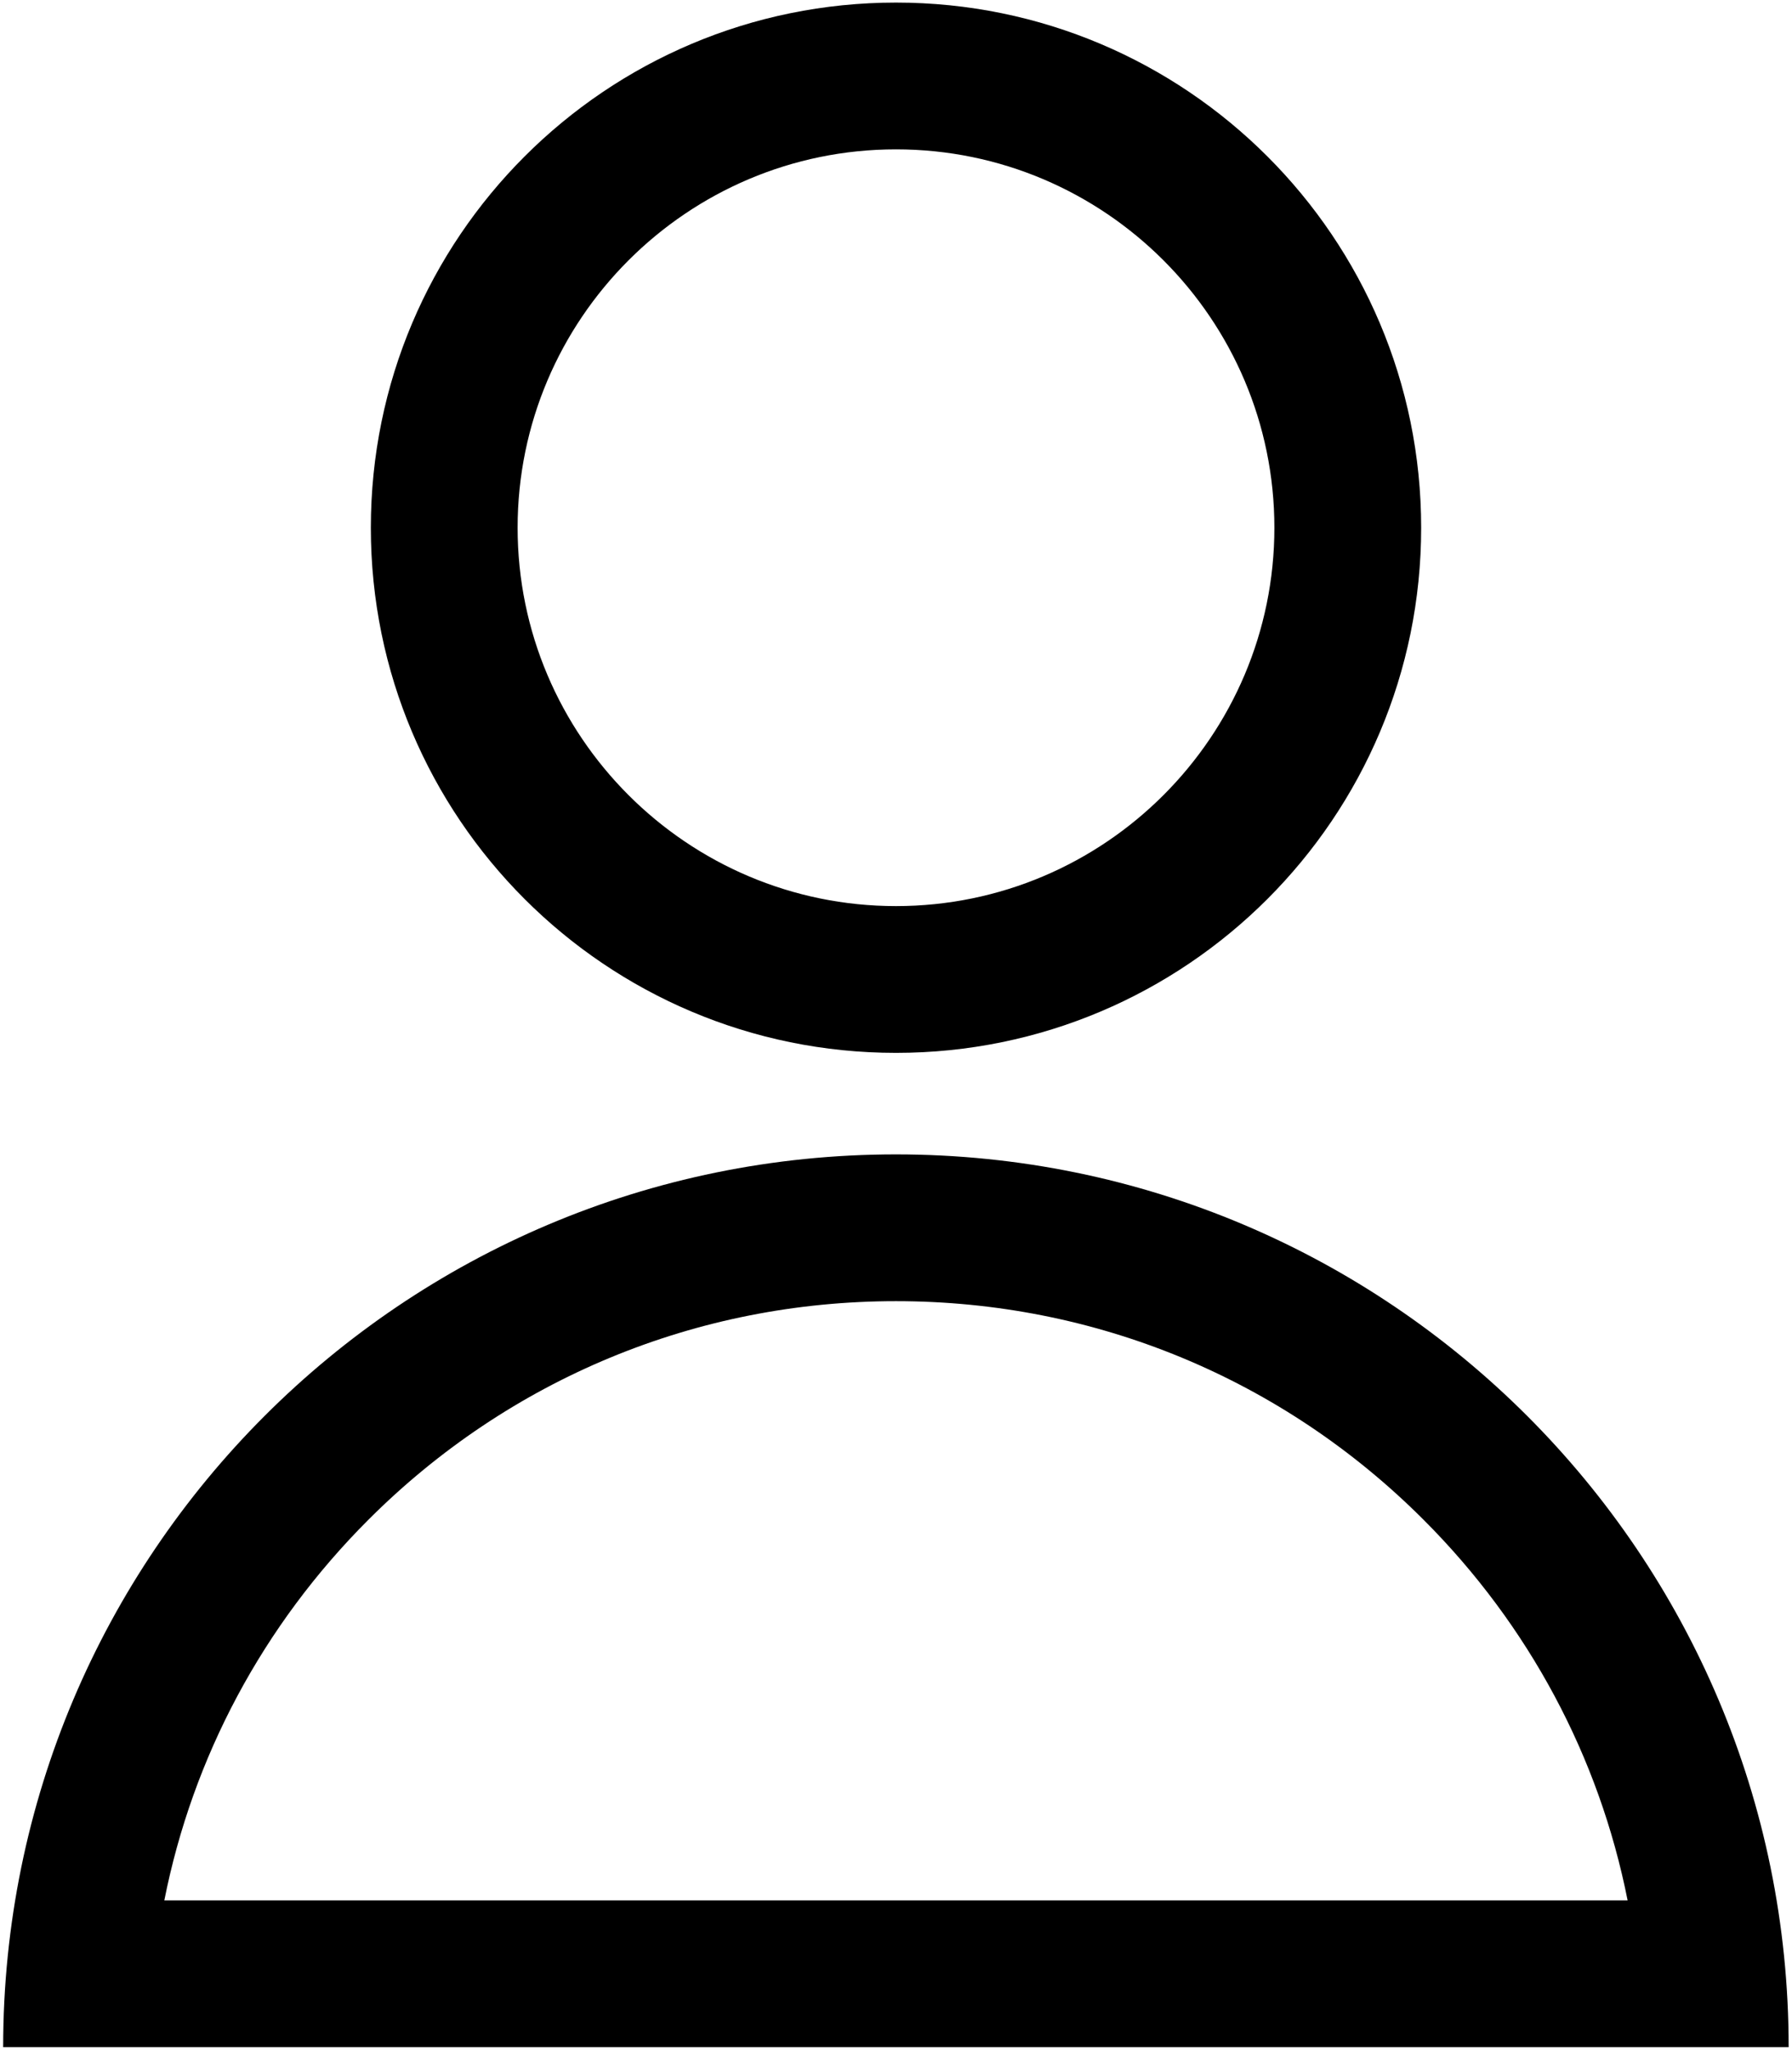
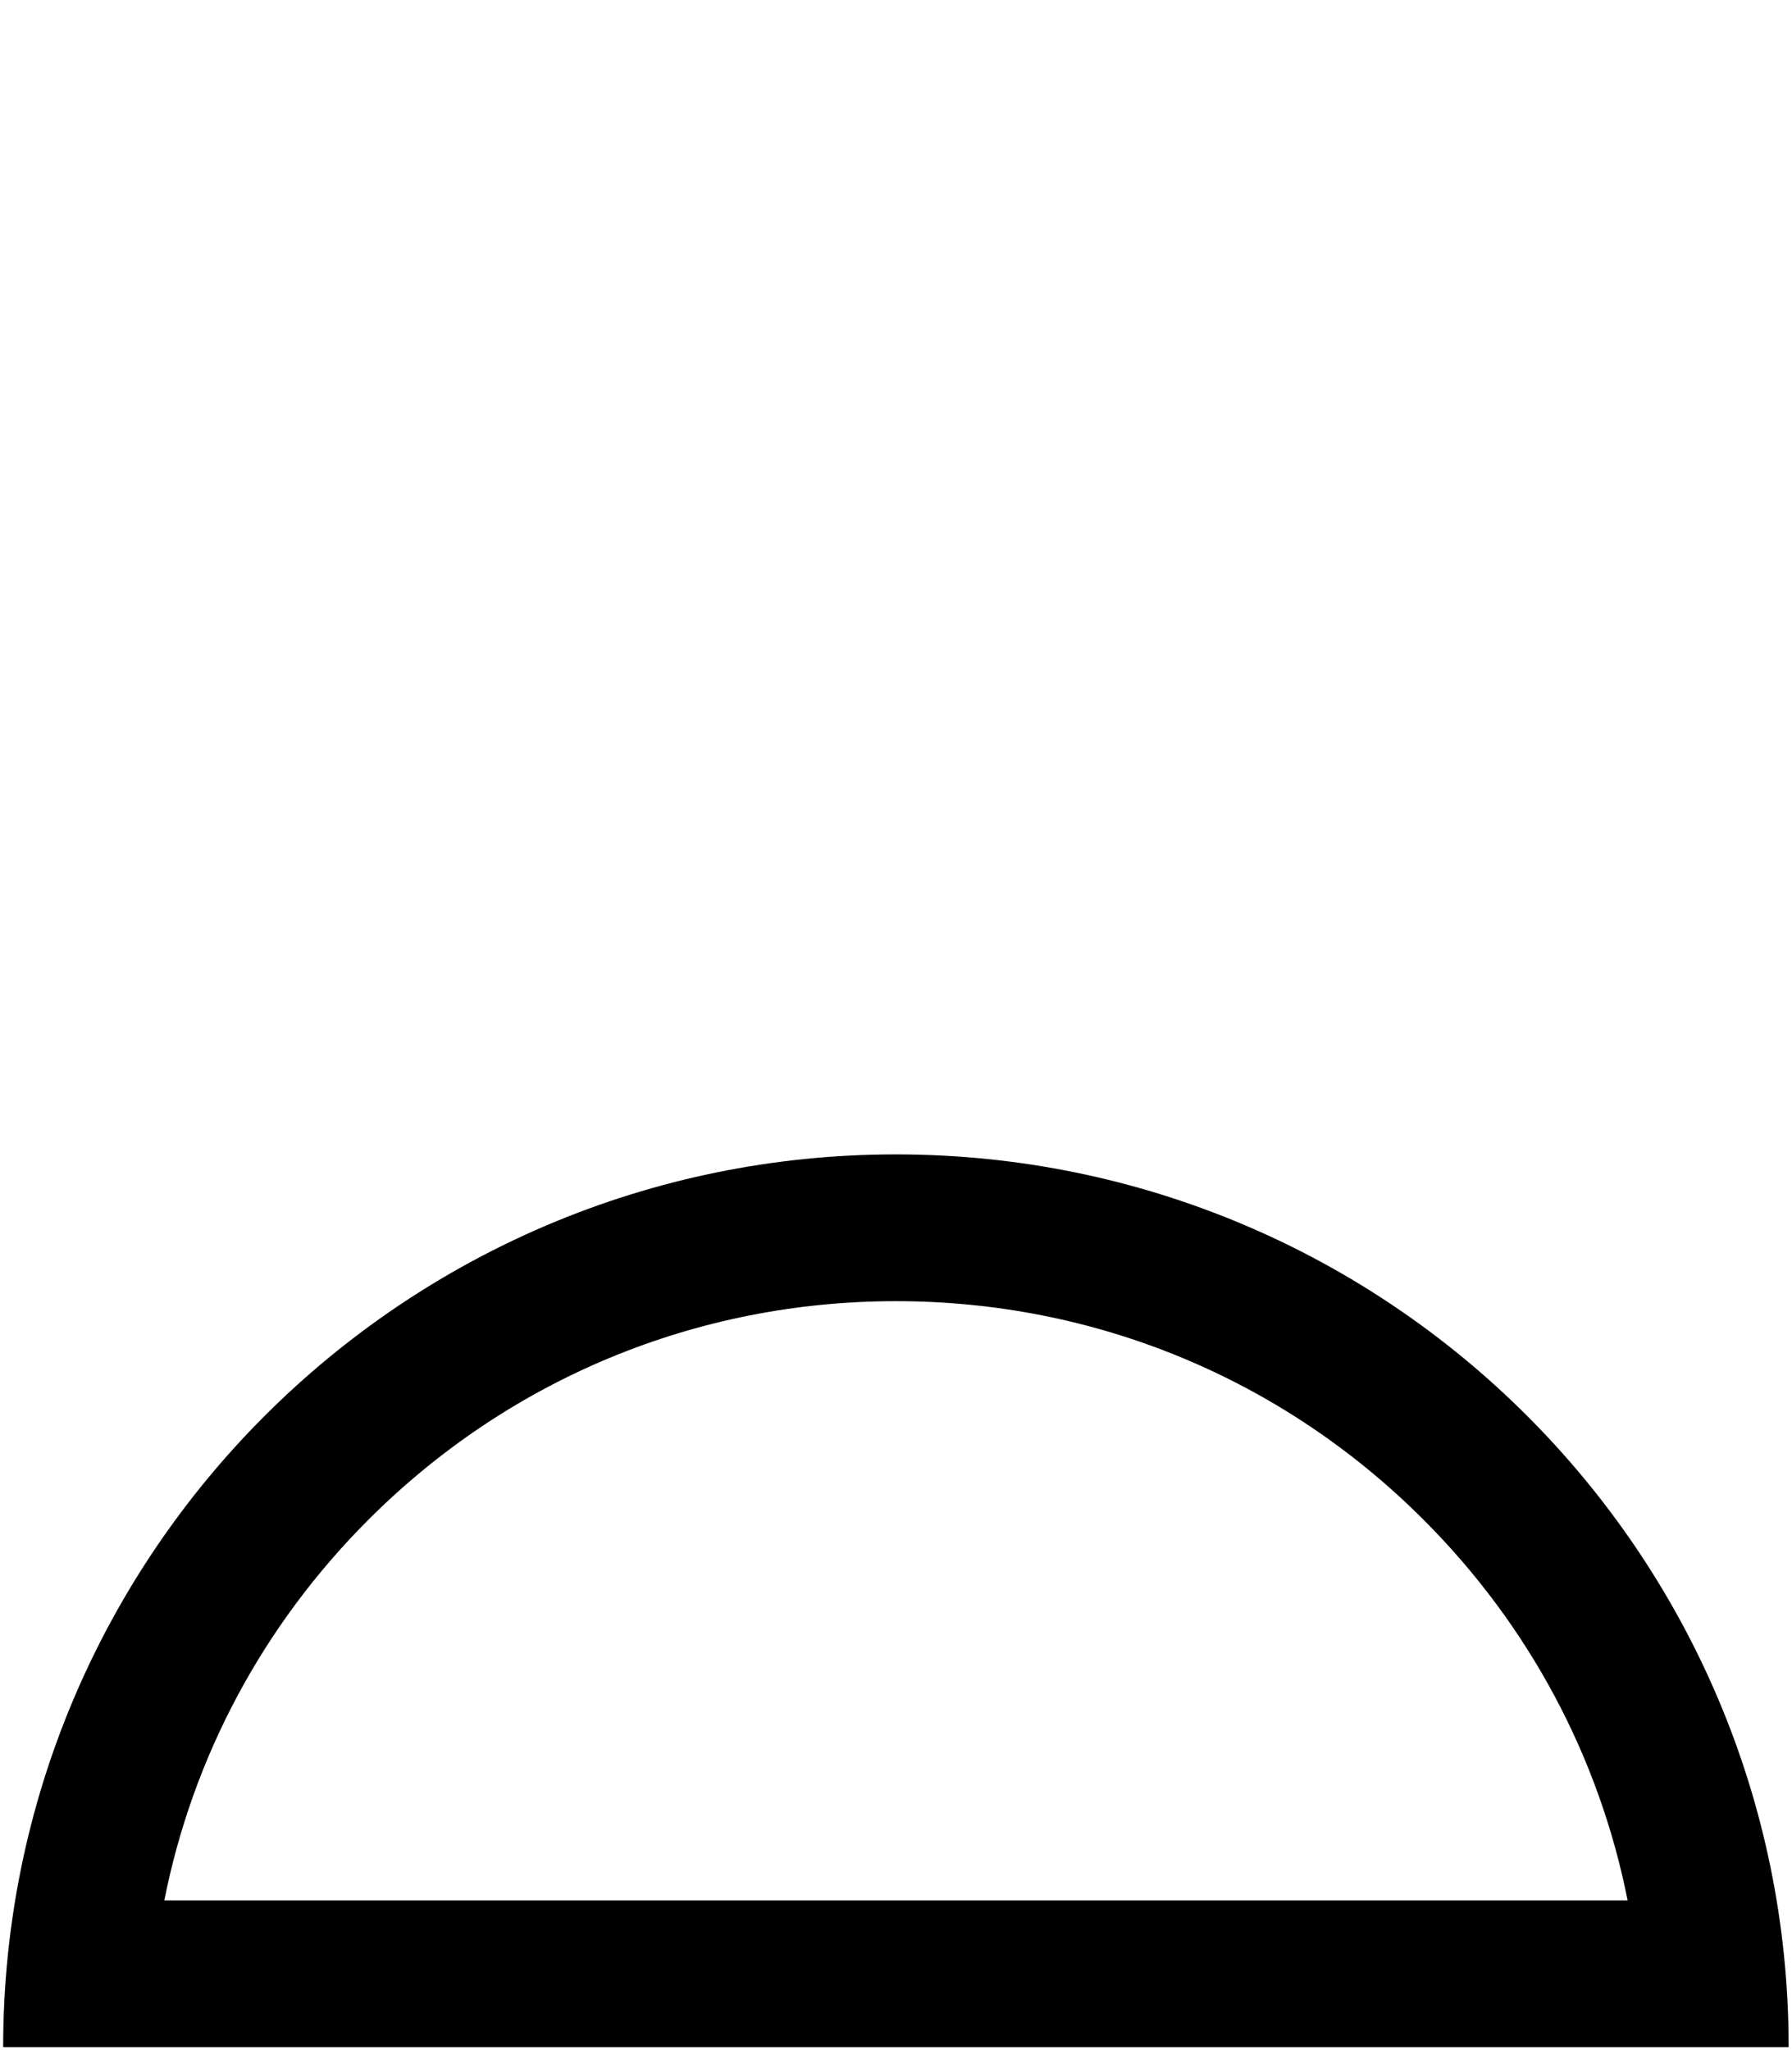
<svg xmlns="http://www.w3.org/2000/svg" width="278" height="318" viewBox="0 0 278 318" fill="none">
  <g clip-path="url(#clip0_869_22)">
-     <path d="M139 23.17C171.37 23.17 197.7 49.5 197.7 81.87C197.7 114.24 171.37 140.57 139 140.57C106.63 140.57 80.3 114.24 80.3 81.87C80.3 49.5 106.63 23.17 139 23.17ZM139 0.4C94.01 0.4 57.53 36.87 57.53 81.87C57.53 126.87 94 163.34 139 163.34C184 163.34 220.47 126.87 220.47 81.87C220.47 36.87 184 0.4 139 0.4Z" fill="black" />
    <path d="M139 201.86C169.91 201.86 198.98 213.9 220.83 235.76C237.22 252.15 248.09 272.59 252.5 294.83H25.49C29.9 272.59 40.77 252.15 57.16 235.76C79.02 213.9 108.08 201.86 138.99 201.86M138.99 179.09C62.5 179.09 0.49 241.1 0.49 317.59H277.48C277.48 241.1 215.47 179.09 138.98 179.09H138.99Z" fill="black" />
  </g>
  <defs>
    <clipPath id="clip0_869_22">
      <rect width="278" height="318" fill="white" />
    </clipPath>
  </defs>
</svg>